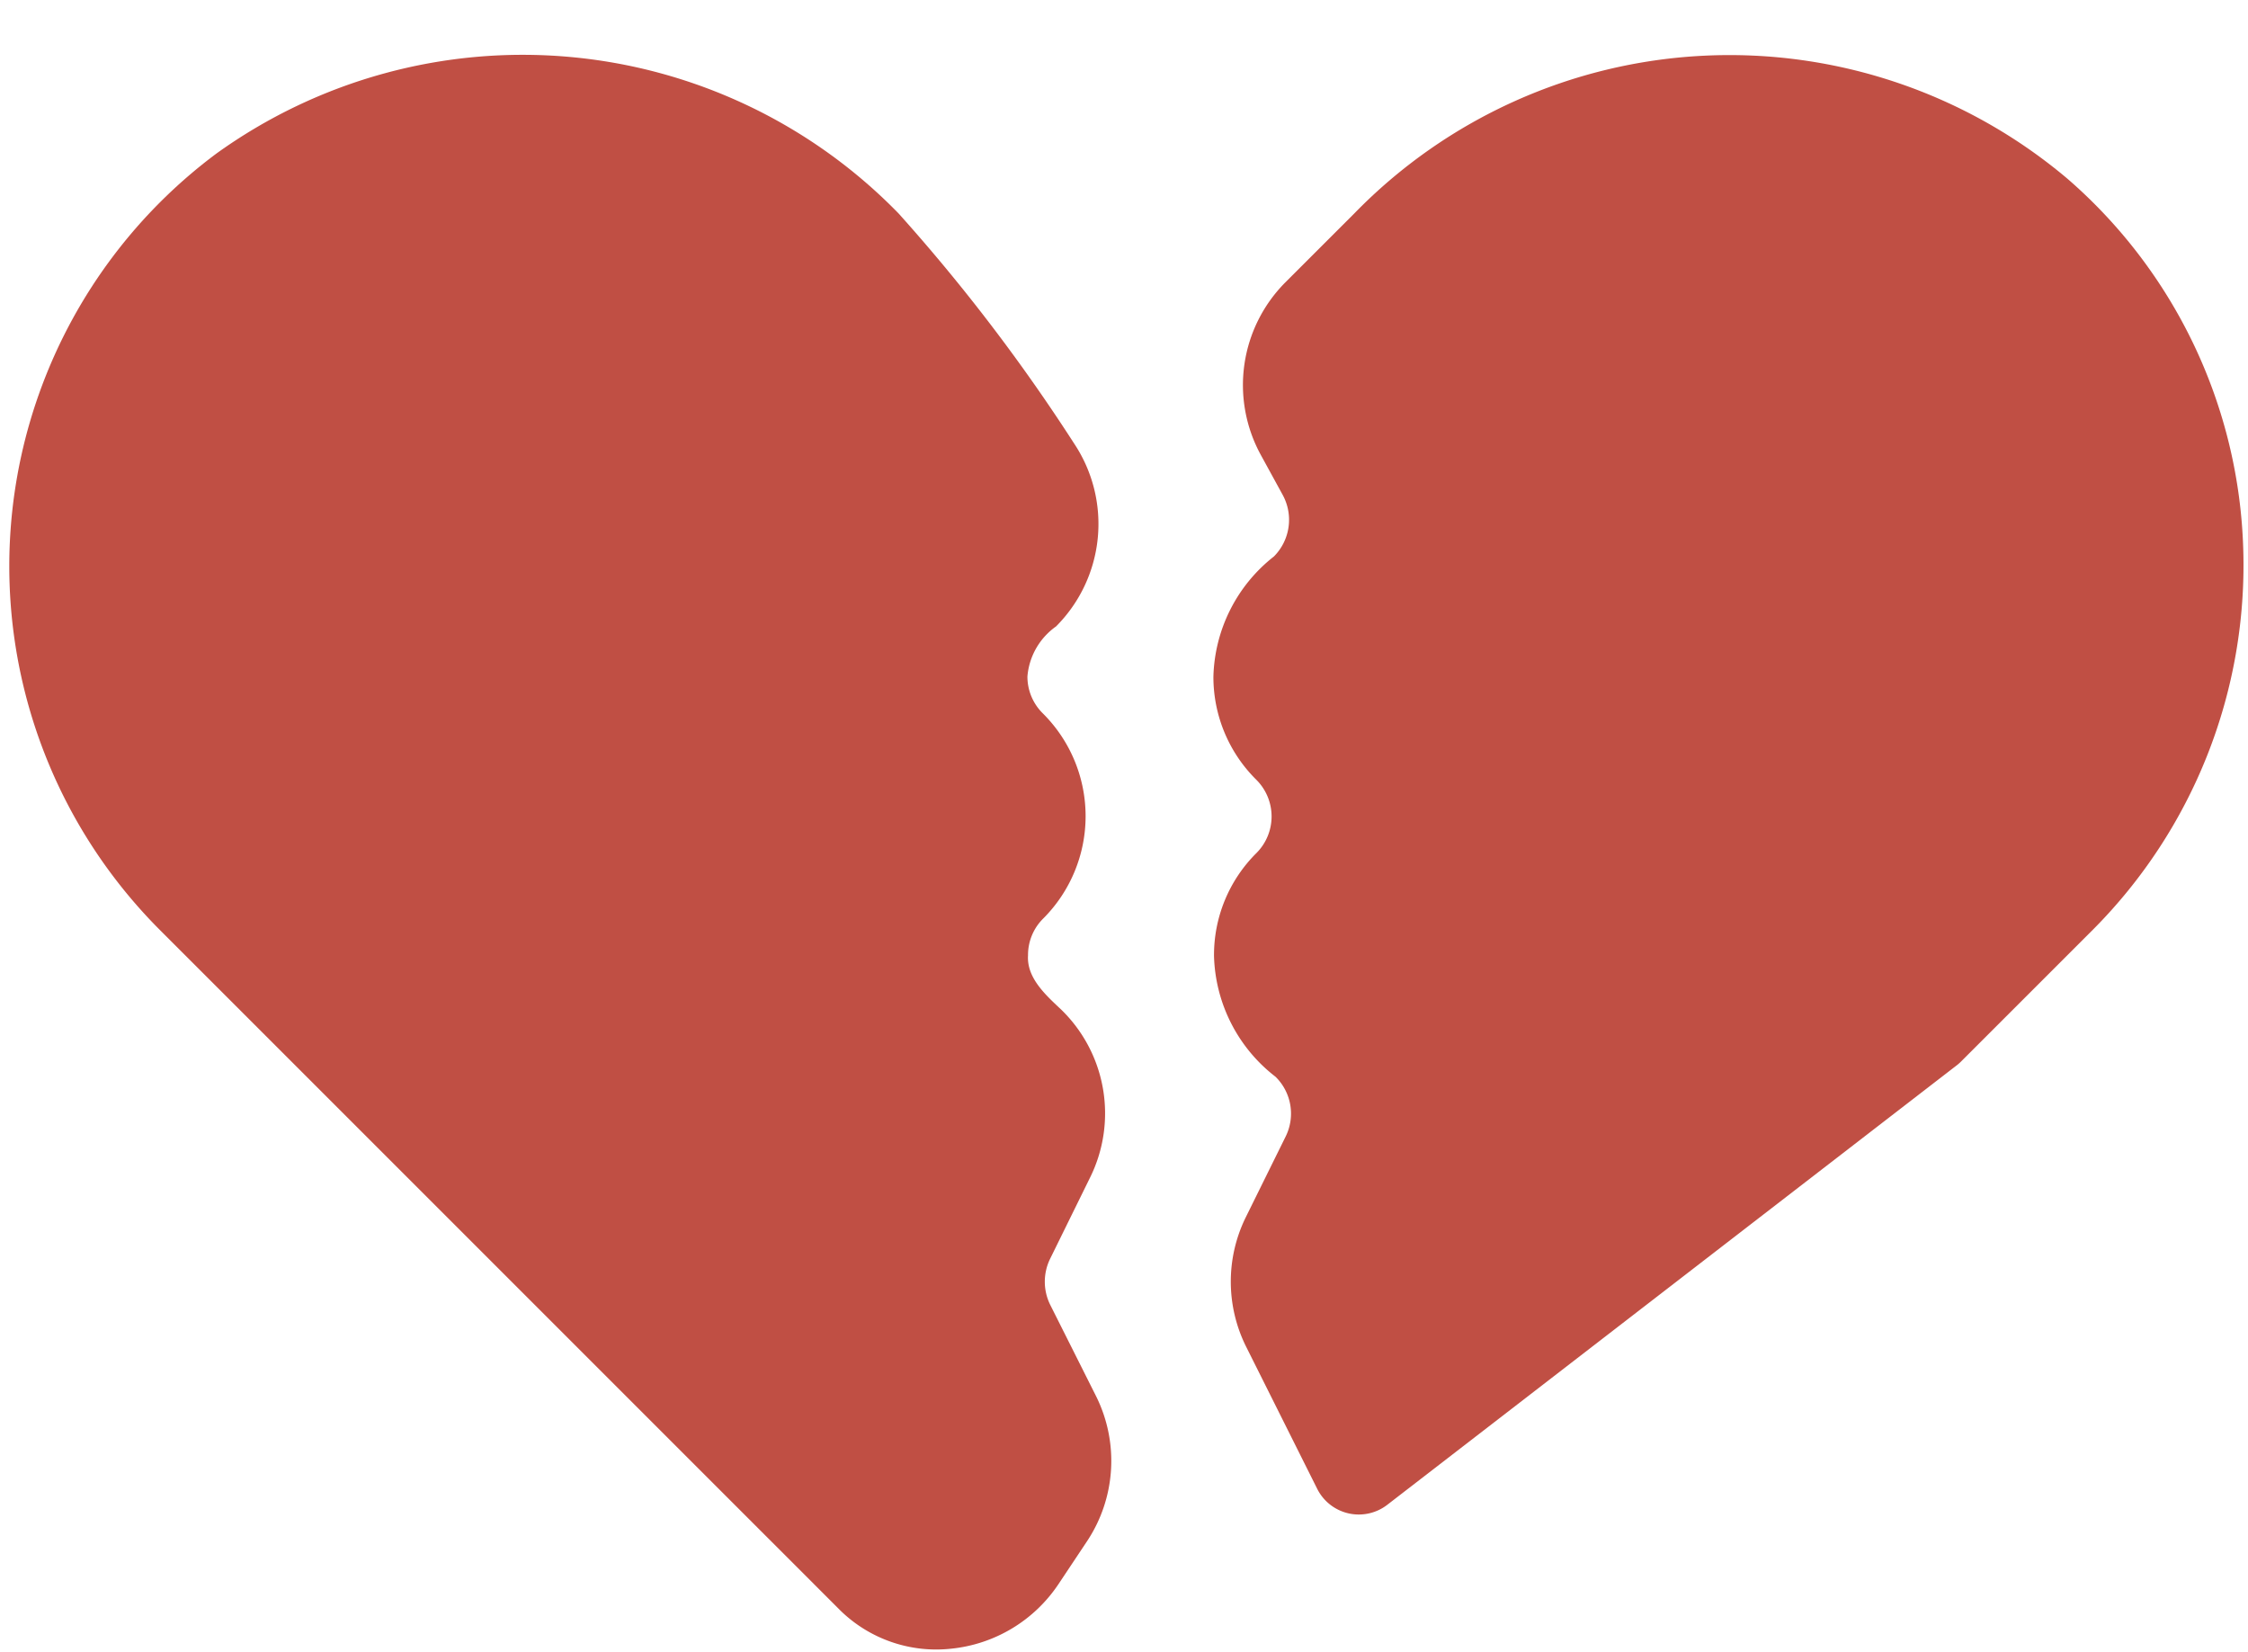
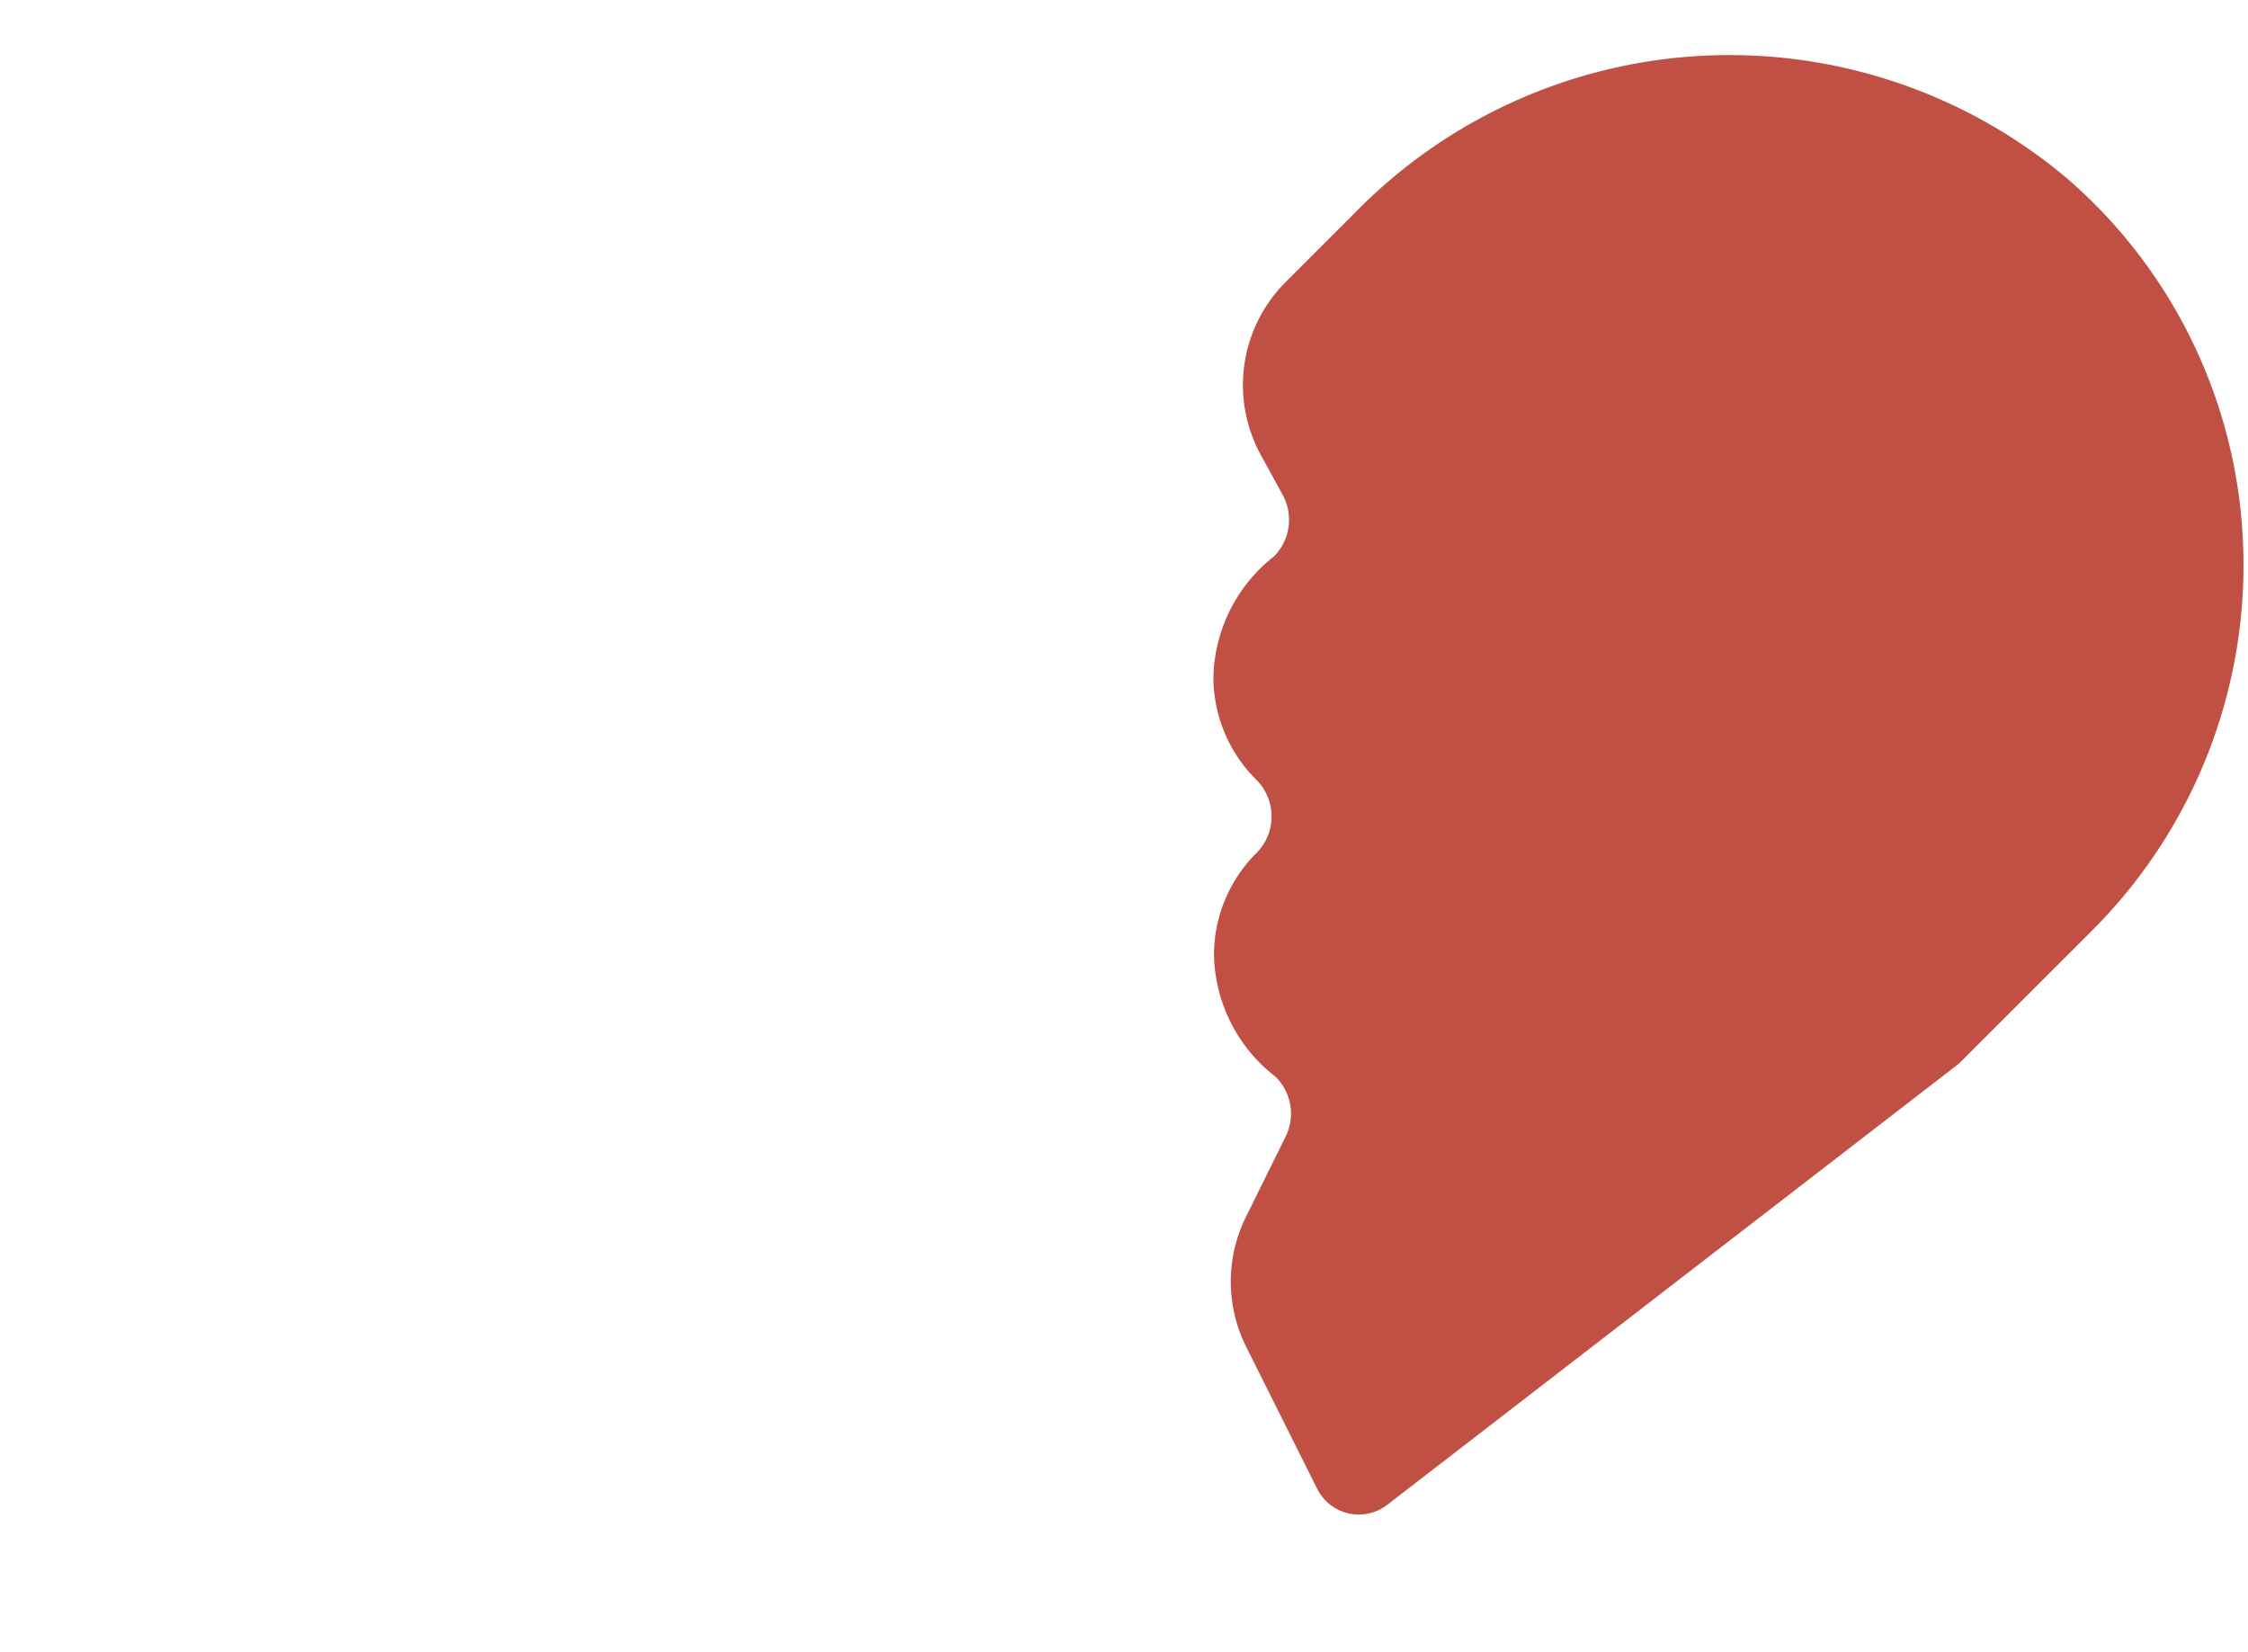
<svg xmlns="http://www.w3.org/2000/svg" fill="#c04f44" height="35.5" preserveAspectRatio="xMidYMid meet" version="1" viewBox="-0.2 5.7 48.3 35.5" width="48.3" zoomAndPan="magnify">
  <g data-name="Brokern Heart" id="change1_1">
-     <path d="M22.364,33.731a1.121,1.121,0,0,1,0-.991L23.22,31a3.107,3.107,0,0,0-.609-3.6c-.324-.307-.755-.681-.723-1.174a1.1,1.1,0,0,1,.325-.791,3.112,3.112,0,0,0-.012-4.414,1.108,1.108,0,0,1-.326-.787,1.462,1.462,0,0,1,.615-1.076,3.117,3.117,0,0,0,.387-3.932,39.046,39.046,0,0,0-3.77-4.94A11.272,11.272,0,0,0,4.448,9a11.056,11.056,0,0,0-1.212,16.68L17.857,40.3a2.948,2.948,0,0,0,2.376.82,3.154,3.154,0,0,0,2.313-1.393l.606-.91a3.119,3.119,0,0,0,.2-3.118Z" />
    <path d="M44.228,9.546a11.252,11.252,0,0,0-15.335.745l-1.479,1.478a3.126,3.126,0,0,0-.527,3.7l.473.864a1.116,1.116,0,0,1-.189,1.322,3.39,3.39,0,0,0-1.3,2.585,3.107,3.107,0,0,0,.924,2.214,1.112,1.112,0,0,1,0,1.573,3.086,3.086,0,0,0-.911,2.214,3.391,3.391,0,0,0,1.321,2.591,1.109,1.109,0,0,1,.218,1.285l-.859,1.739a3.132,3.132,0,0,0,.007,2.77l1.531,3.061a1,1,0,0,0,1.5.345L41.825,28.6a.957.957,0,0,0,.1-.085l2.843-2.842a11.093,11.093,0,0,0,3.23-8.173A10.96,10.96,0,0,0,44.228,9.546Z" />
  </g>
</svg>